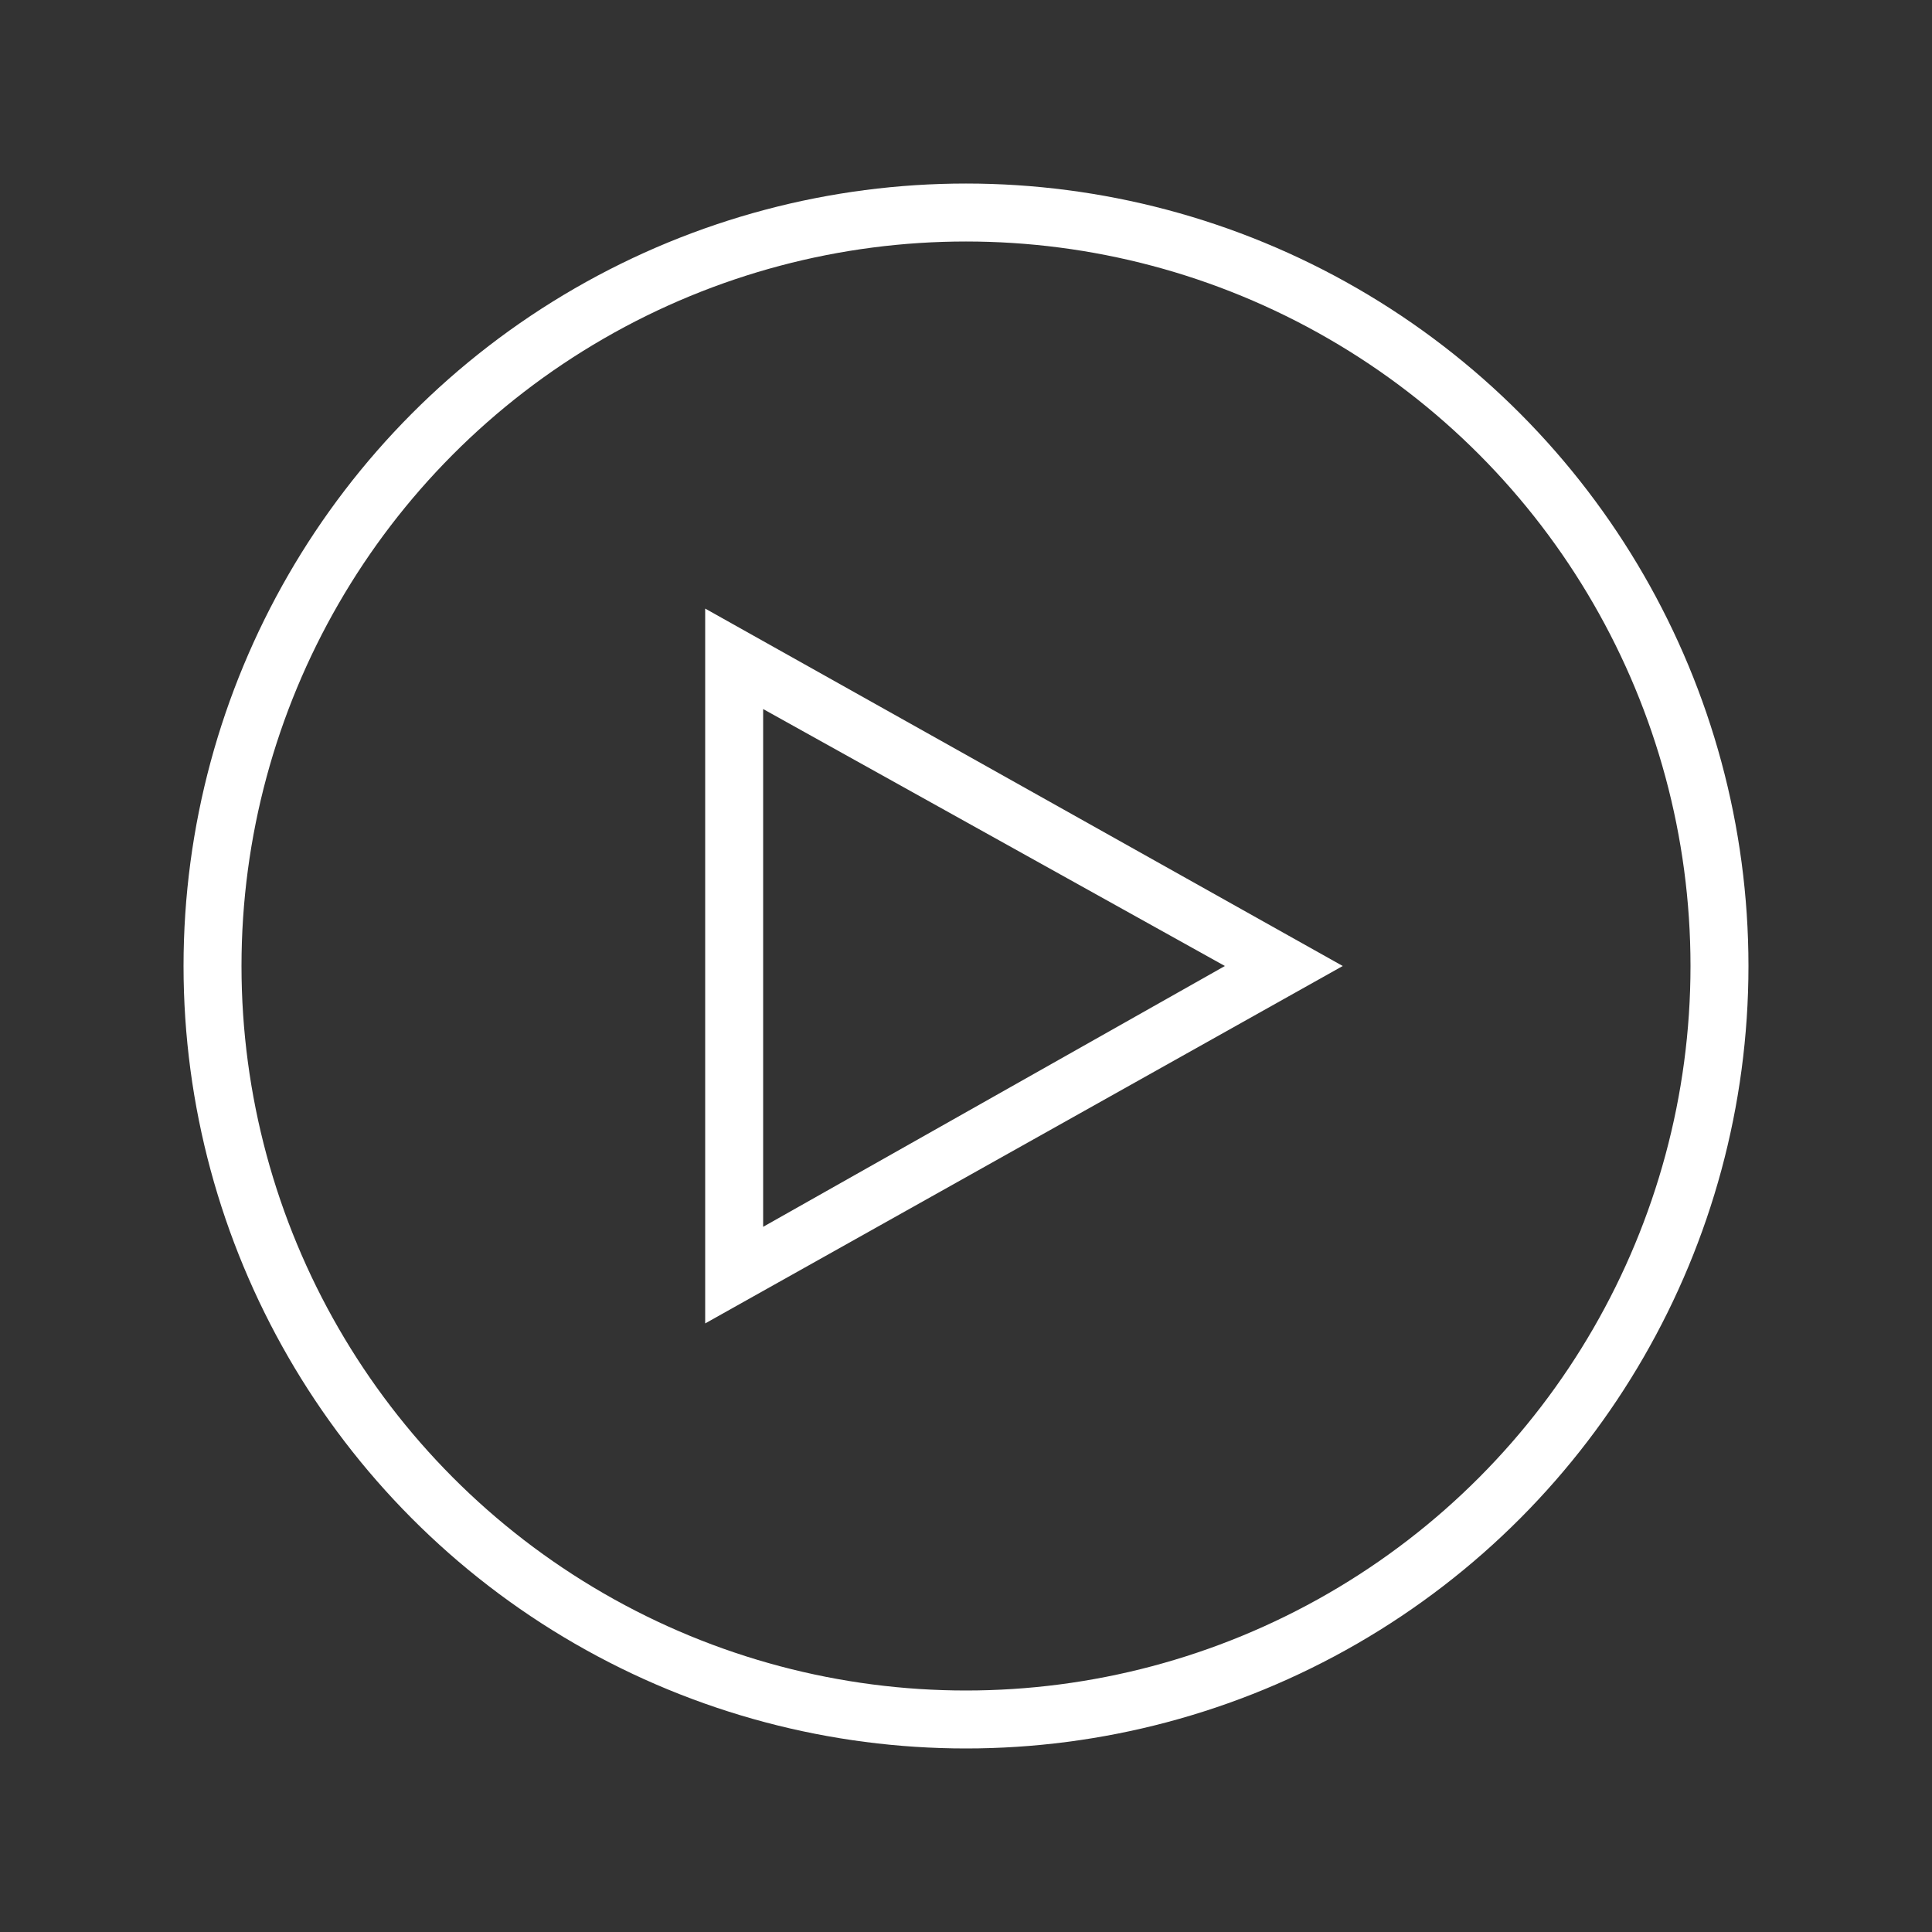
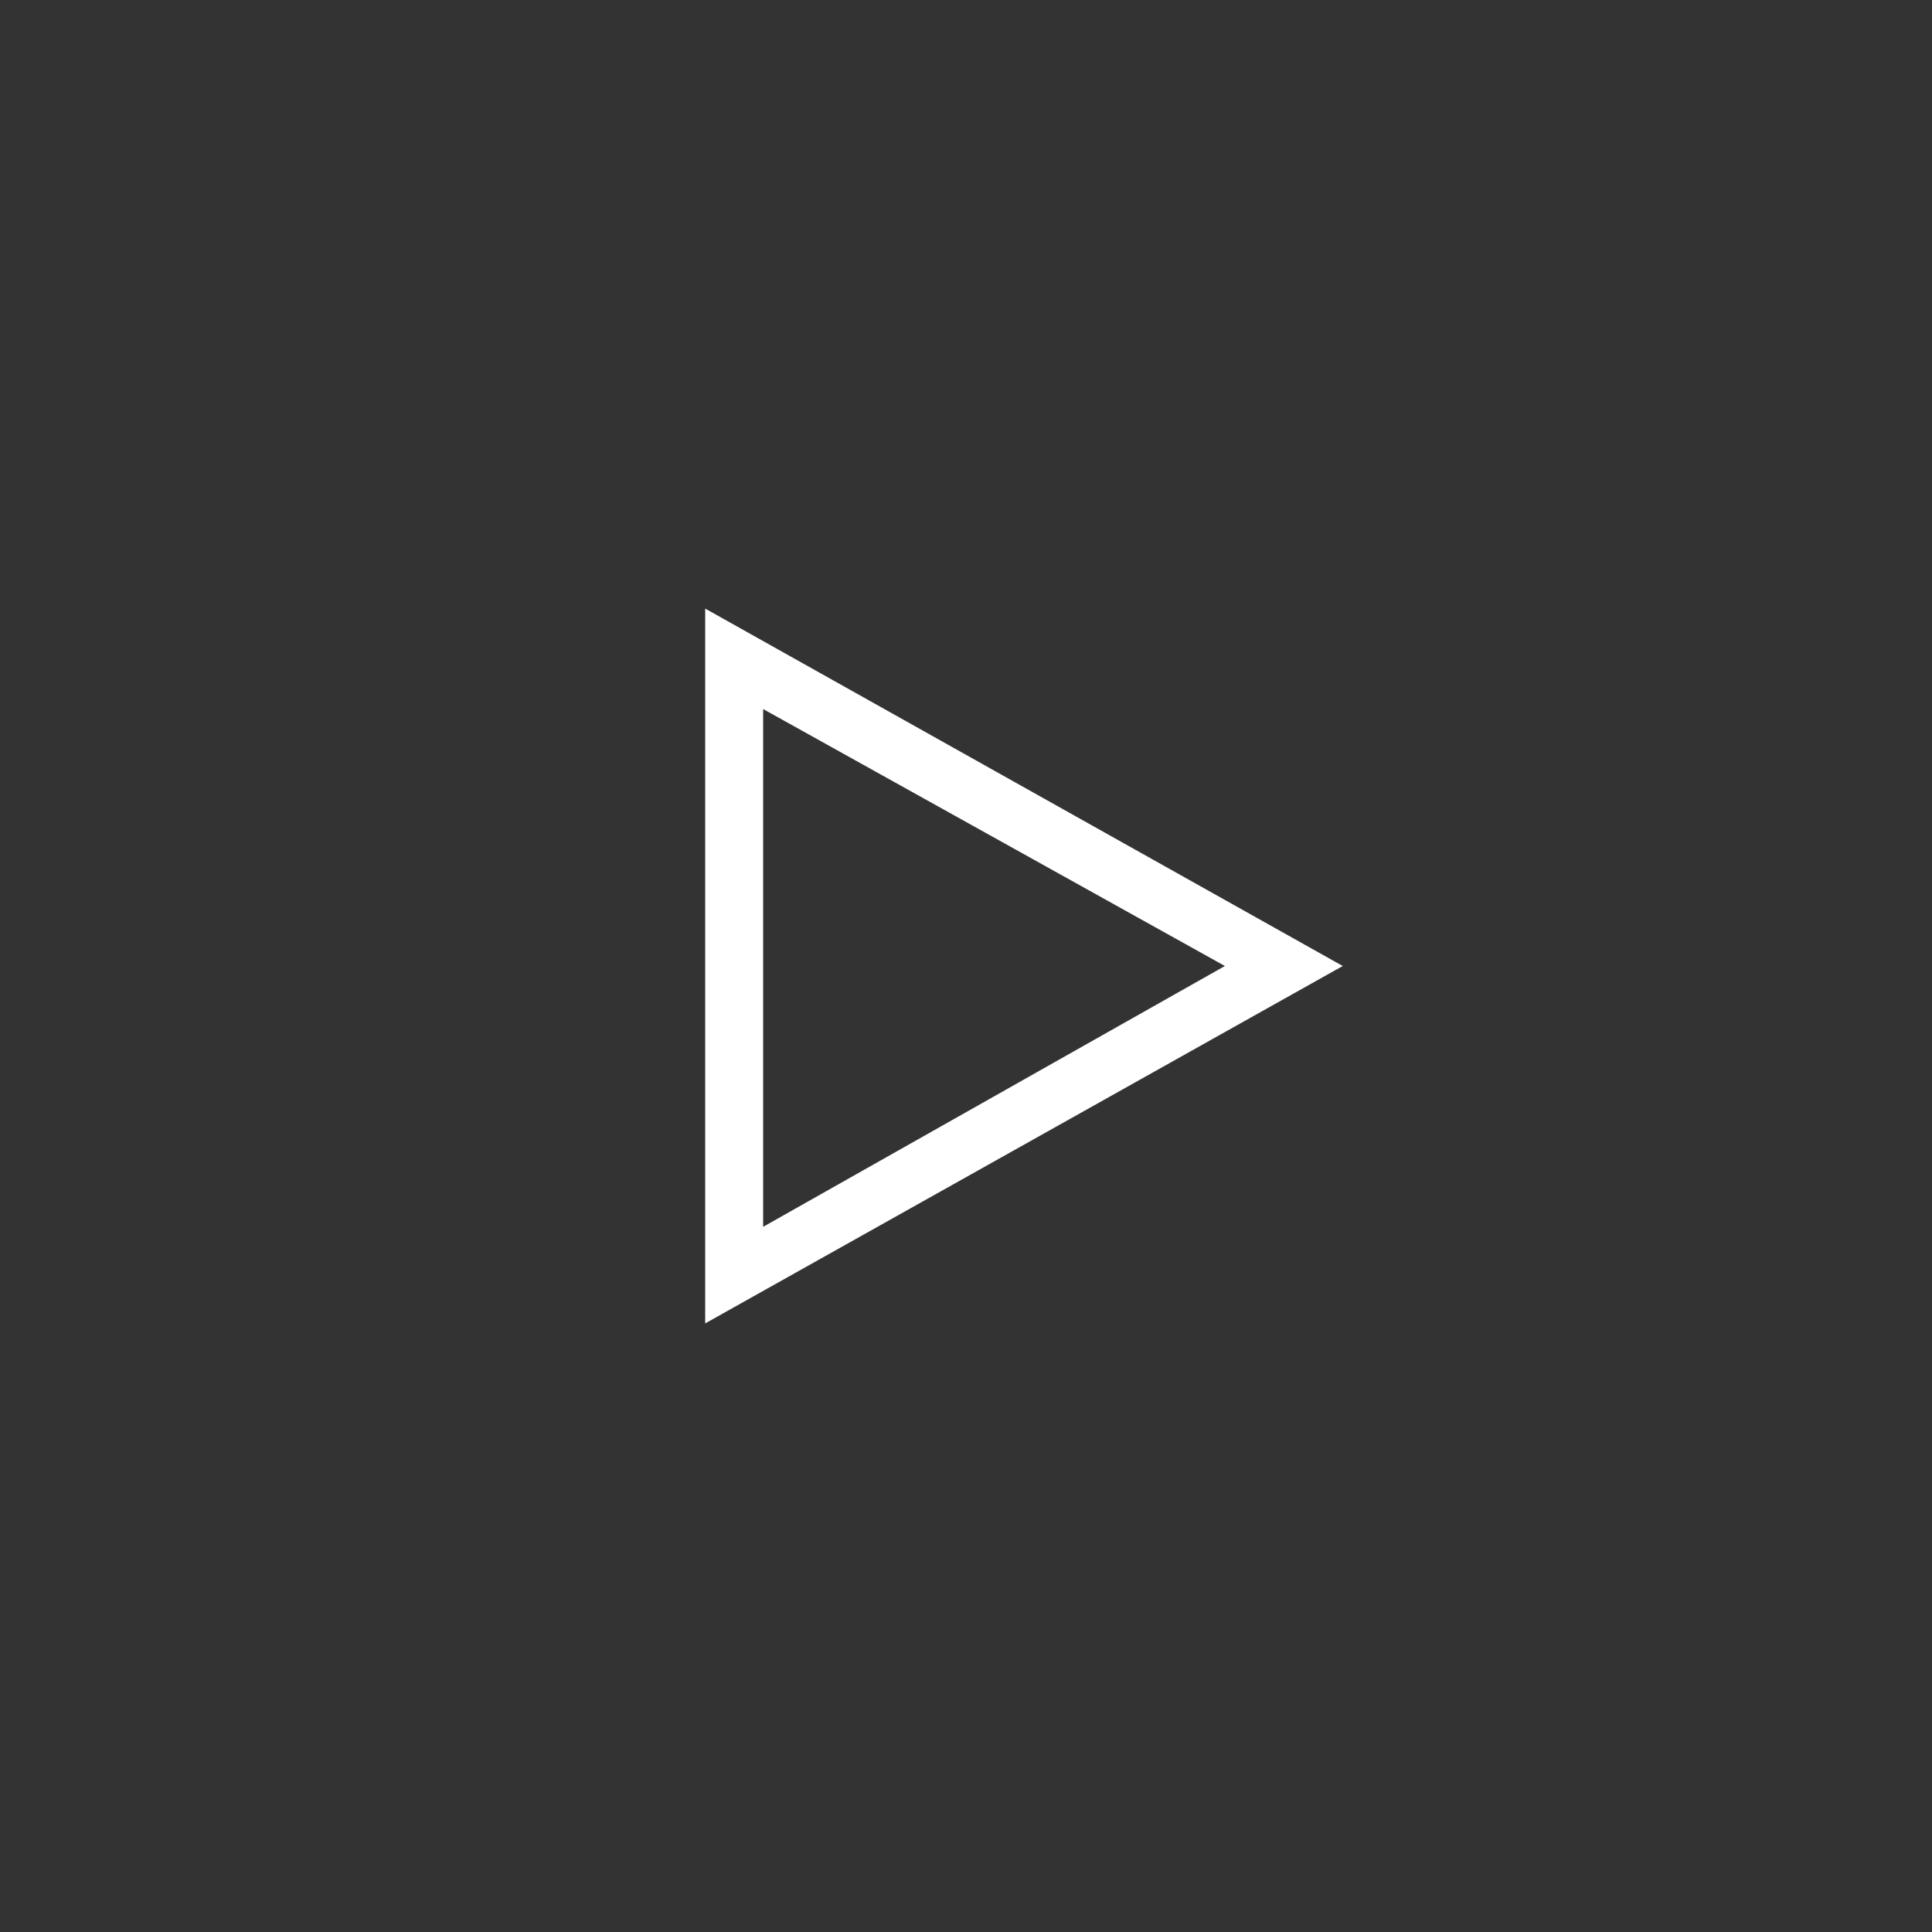
<svg xmlns="http://www.w3.org/2000/svg" version="1.1" id="Layer_1" x="0px" y="0px" viewBox="0 0 100 100" style="enable-background:new 0 0 100 100;" xml:space="preserve">
  <rect x="0" y="0" width="100" height="100" fill="#333333" stroke="none" />
  <style type="text/css">
	.st0{fill:none;}
	.st1{fill:none;stroke:#FFFFFF;stroke-width:3;}
	.st2{fill:#FFFFFF;}
</style>
  <g id="Group_53" transform="translate(-2743.621 271.379)">
    <g id="Ellipse_9" transform="translate(2743.621 -271.379)">
-       <circle class="st0" cx="50" cy="50" r="40.5" />
-       <circle class="st1" cx="50" cy="50" r="39" />
-     </g>
+       </g>
    <g id="Polygon_1" transform="translate(2803.621 -249.379) rotate(90)">
-       <path class="st0" d="M28-9.5l18.5,33h-37L28-9.5z" />
      <path class="st2" d="M28-3.4L14.7,20.5h26.8L28-3.4 M28-9.5l18.5,33h-37L28-9.5z" />
    </g>
  </g>
</svg>